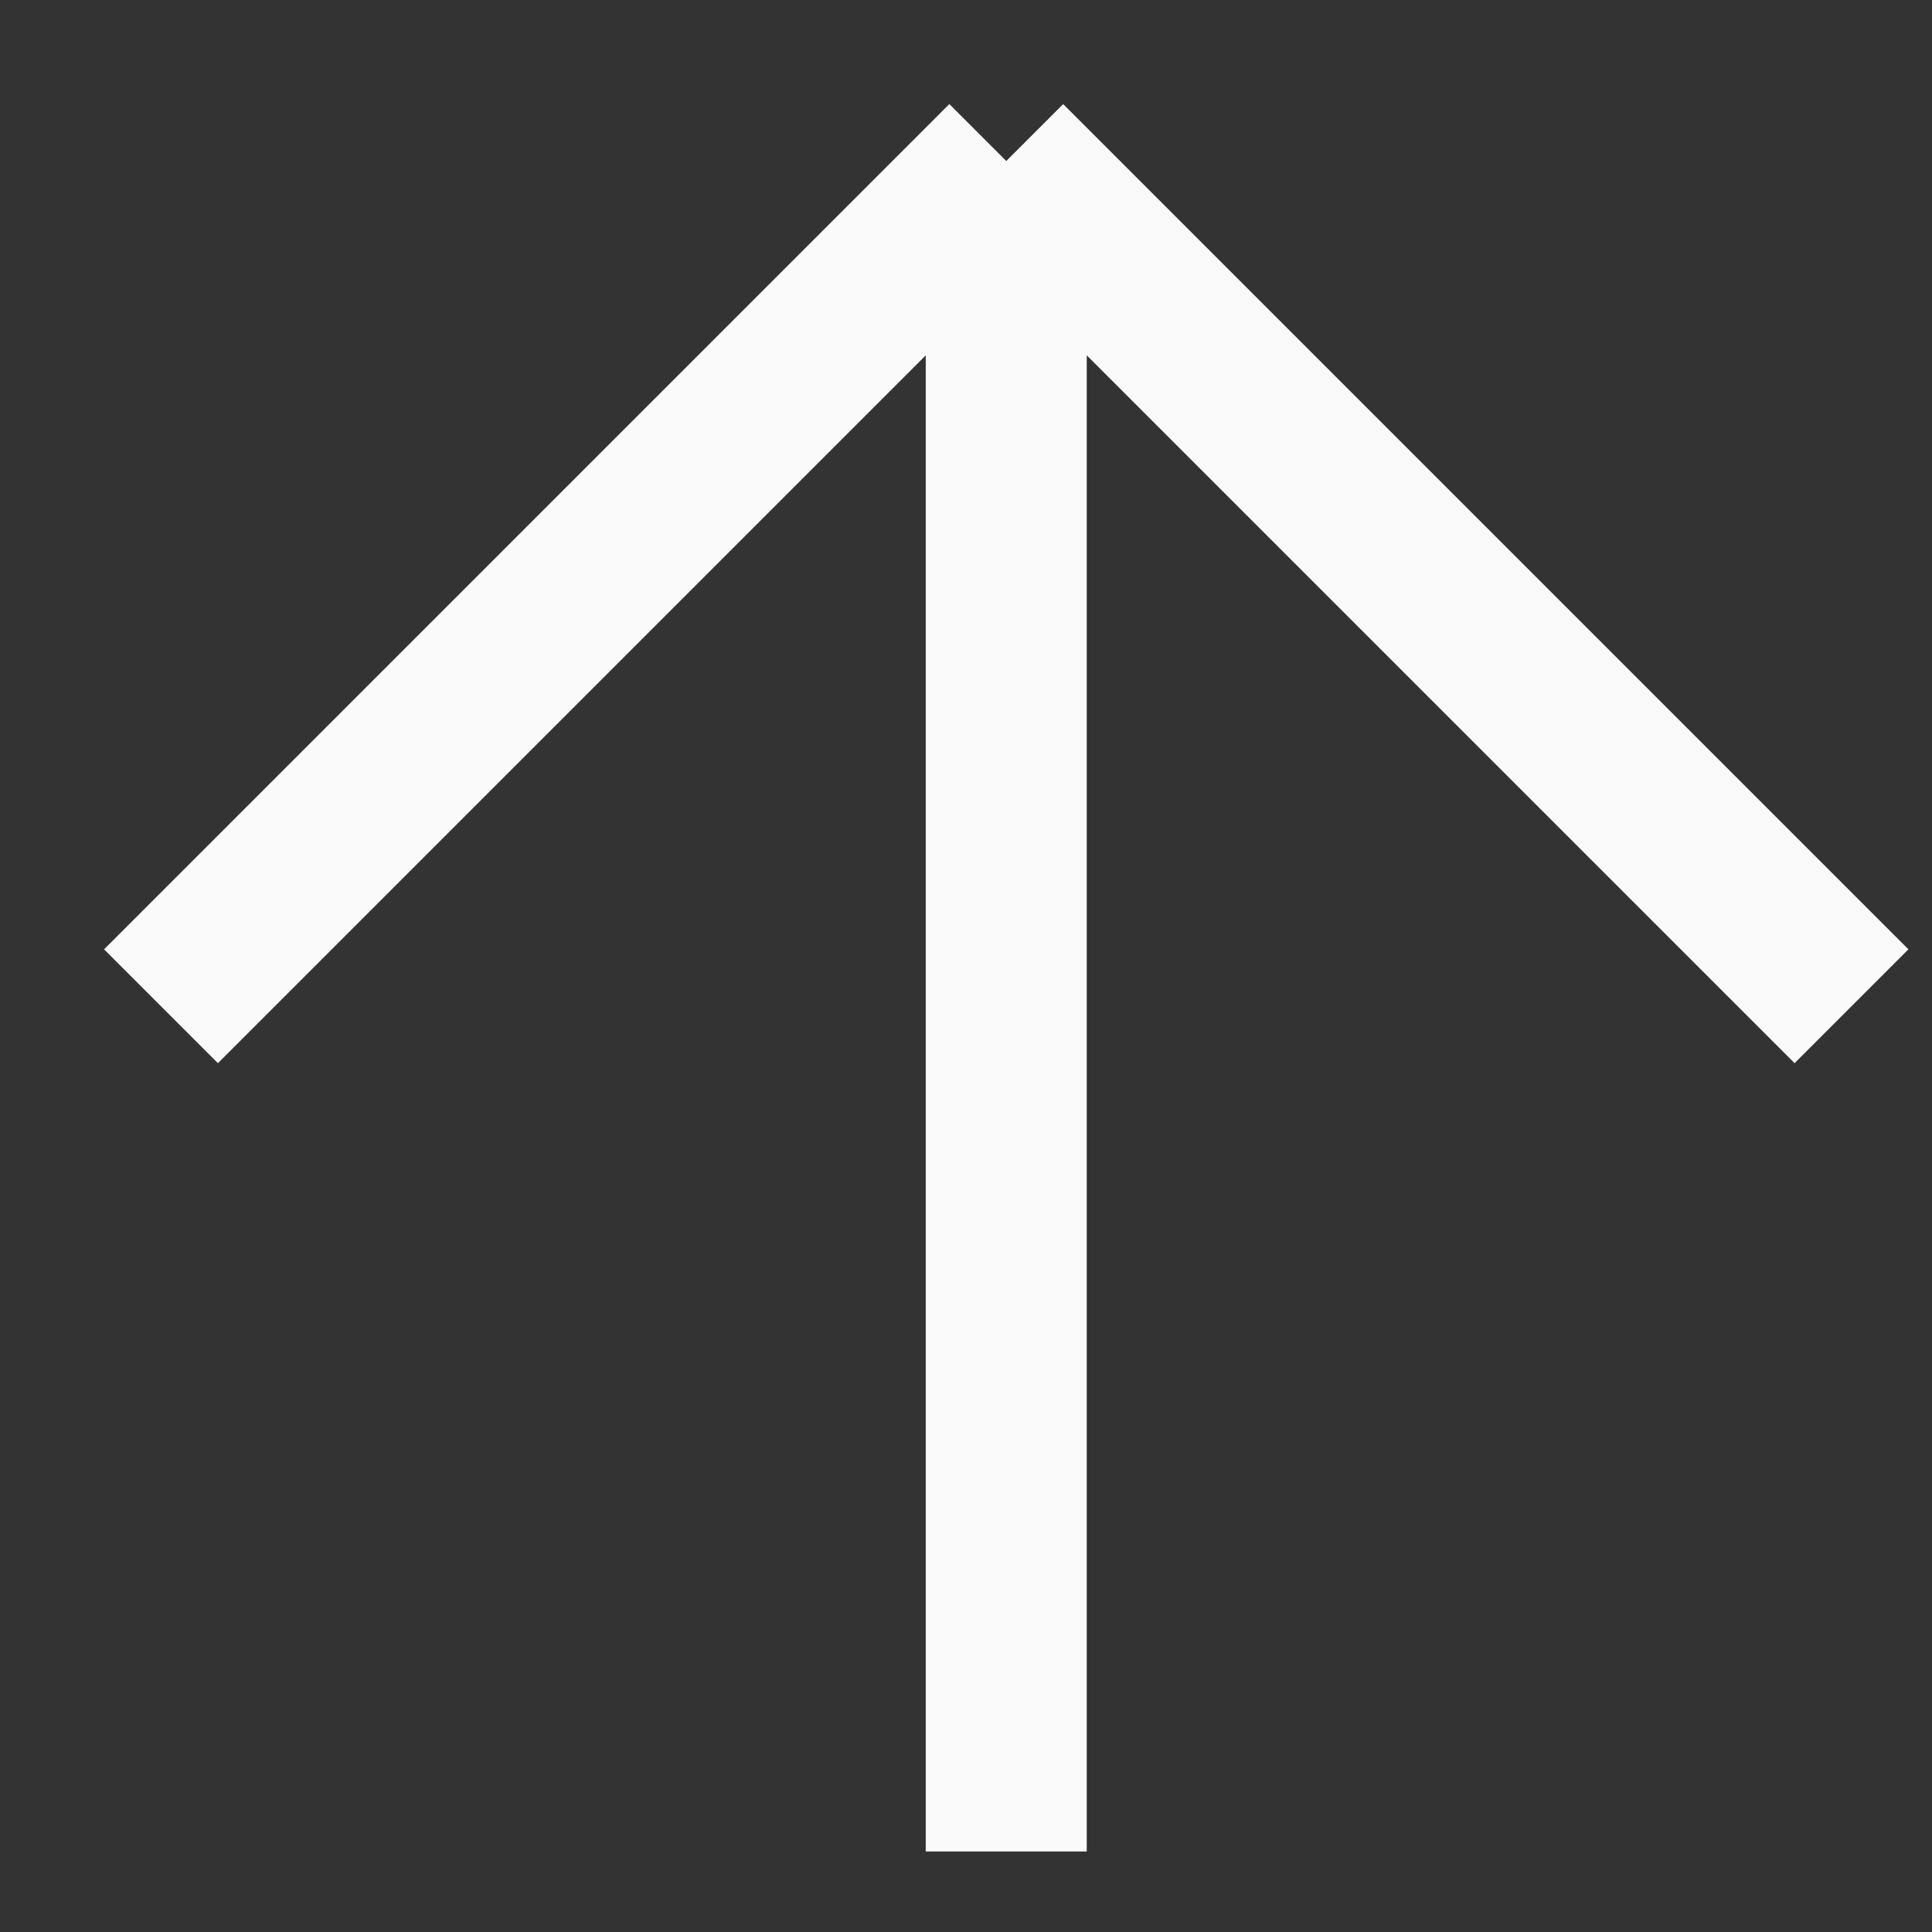
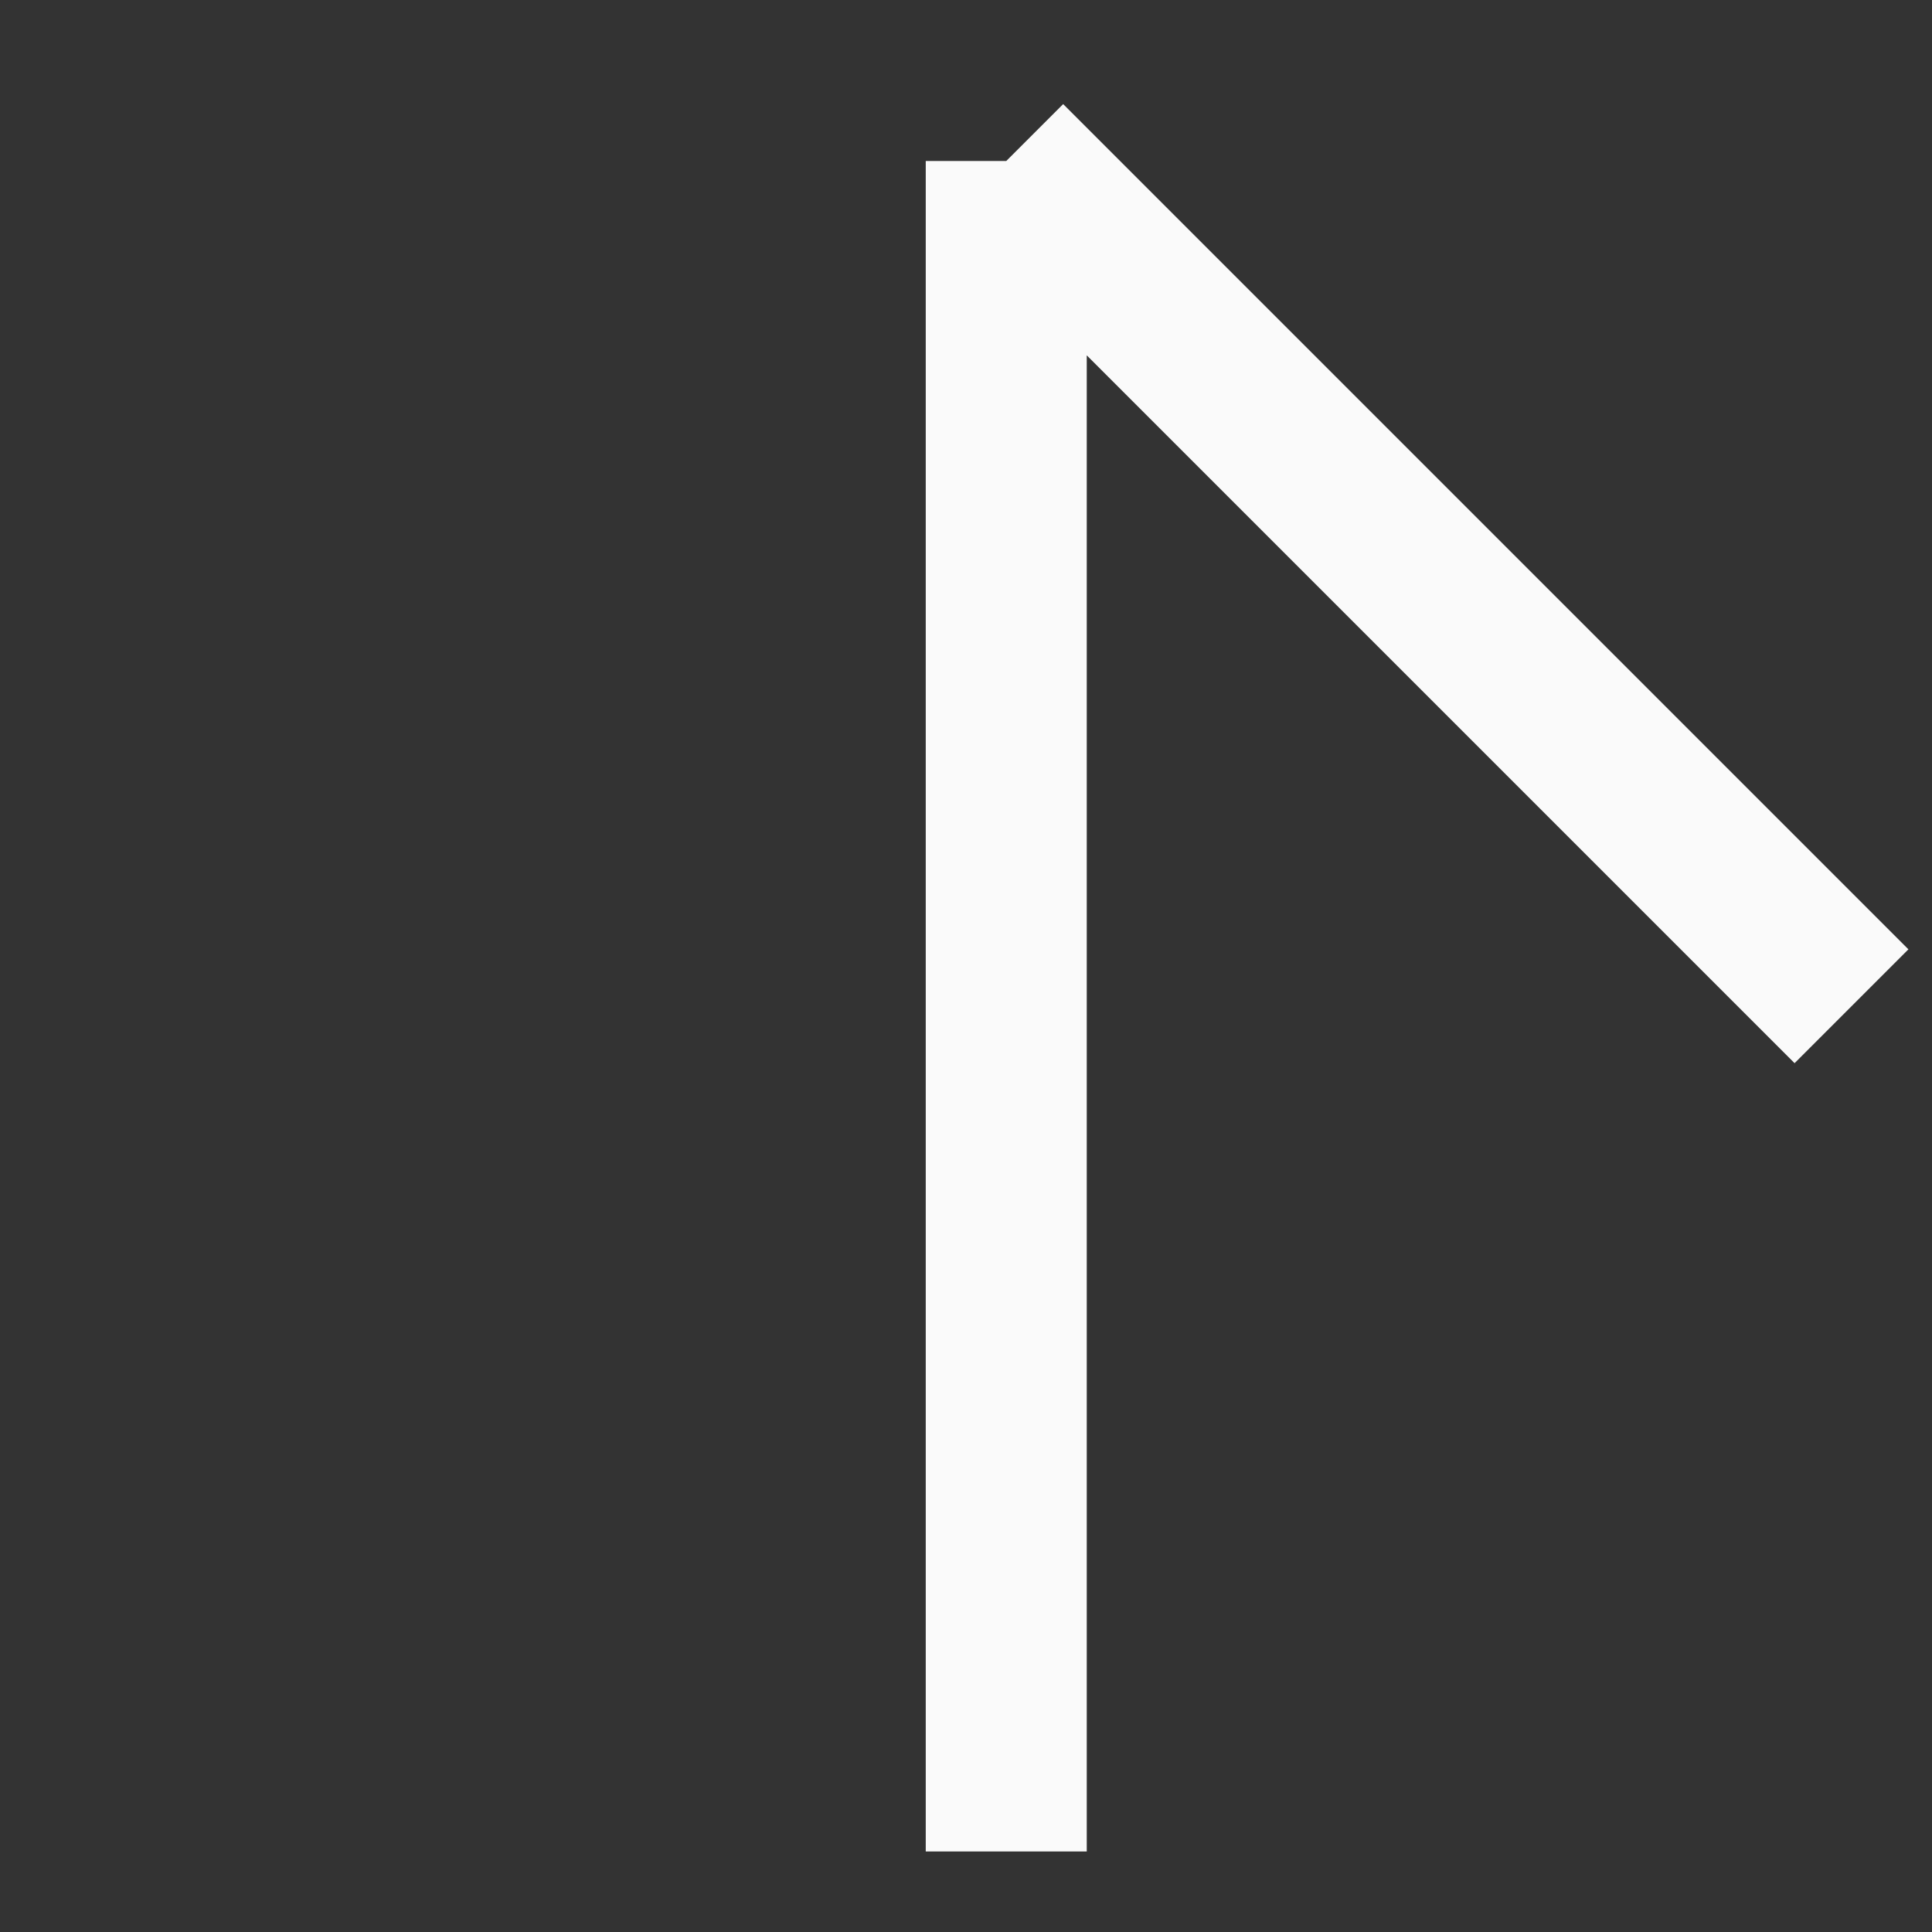
<svg xmlns="http://www.w3.org/2000/svg" fill="none" height="100%" overflow="visible" preserveAspectRatio="none" style="display: block;" viewBox="0 0 12 12" width="100%">
  <rect x="0" y="0" width="12" height="12" fill="#333333" stroke="none" />
-   <path d="M6.25 11.5V1M6.25 1L1 6.25M6.25 1L11.5 6.25" id="Icon" stroke="#FAFAFA" />
+   <path d="M6.25 11.5V1M6.25 1M6.25 1L11.5 6.25" id="Icon" stroke="#FAFAFA" />
</svg>